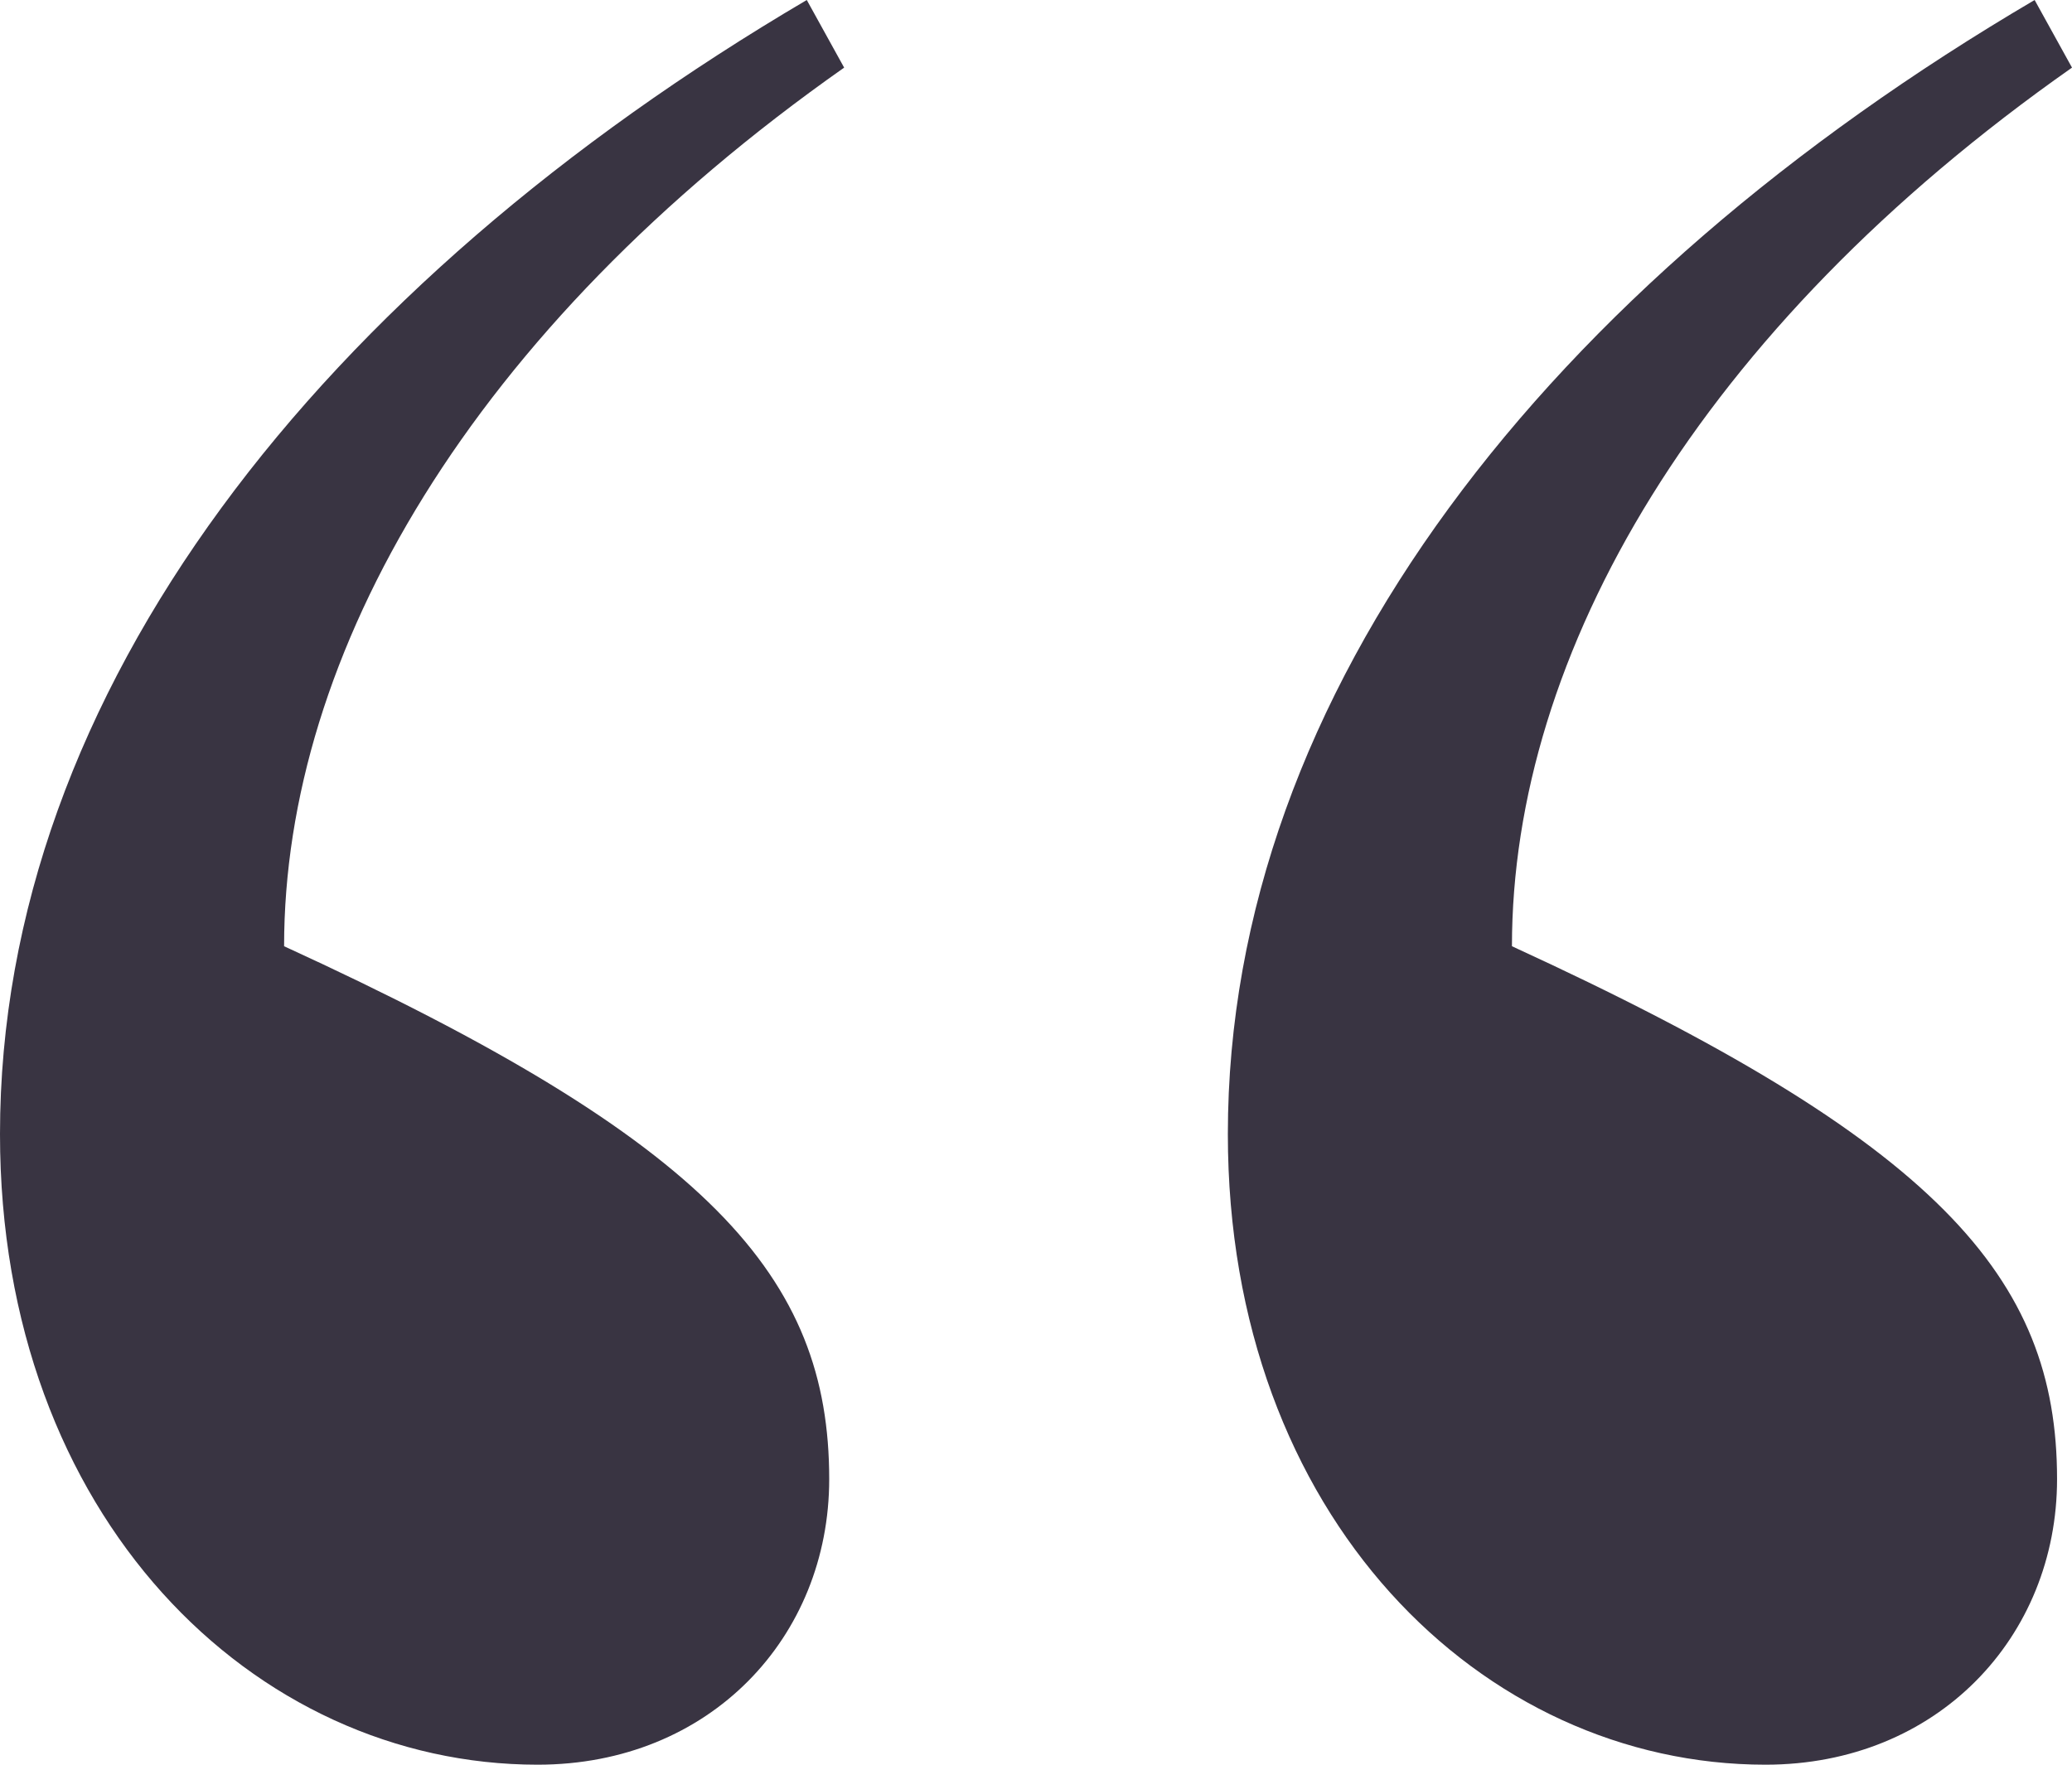
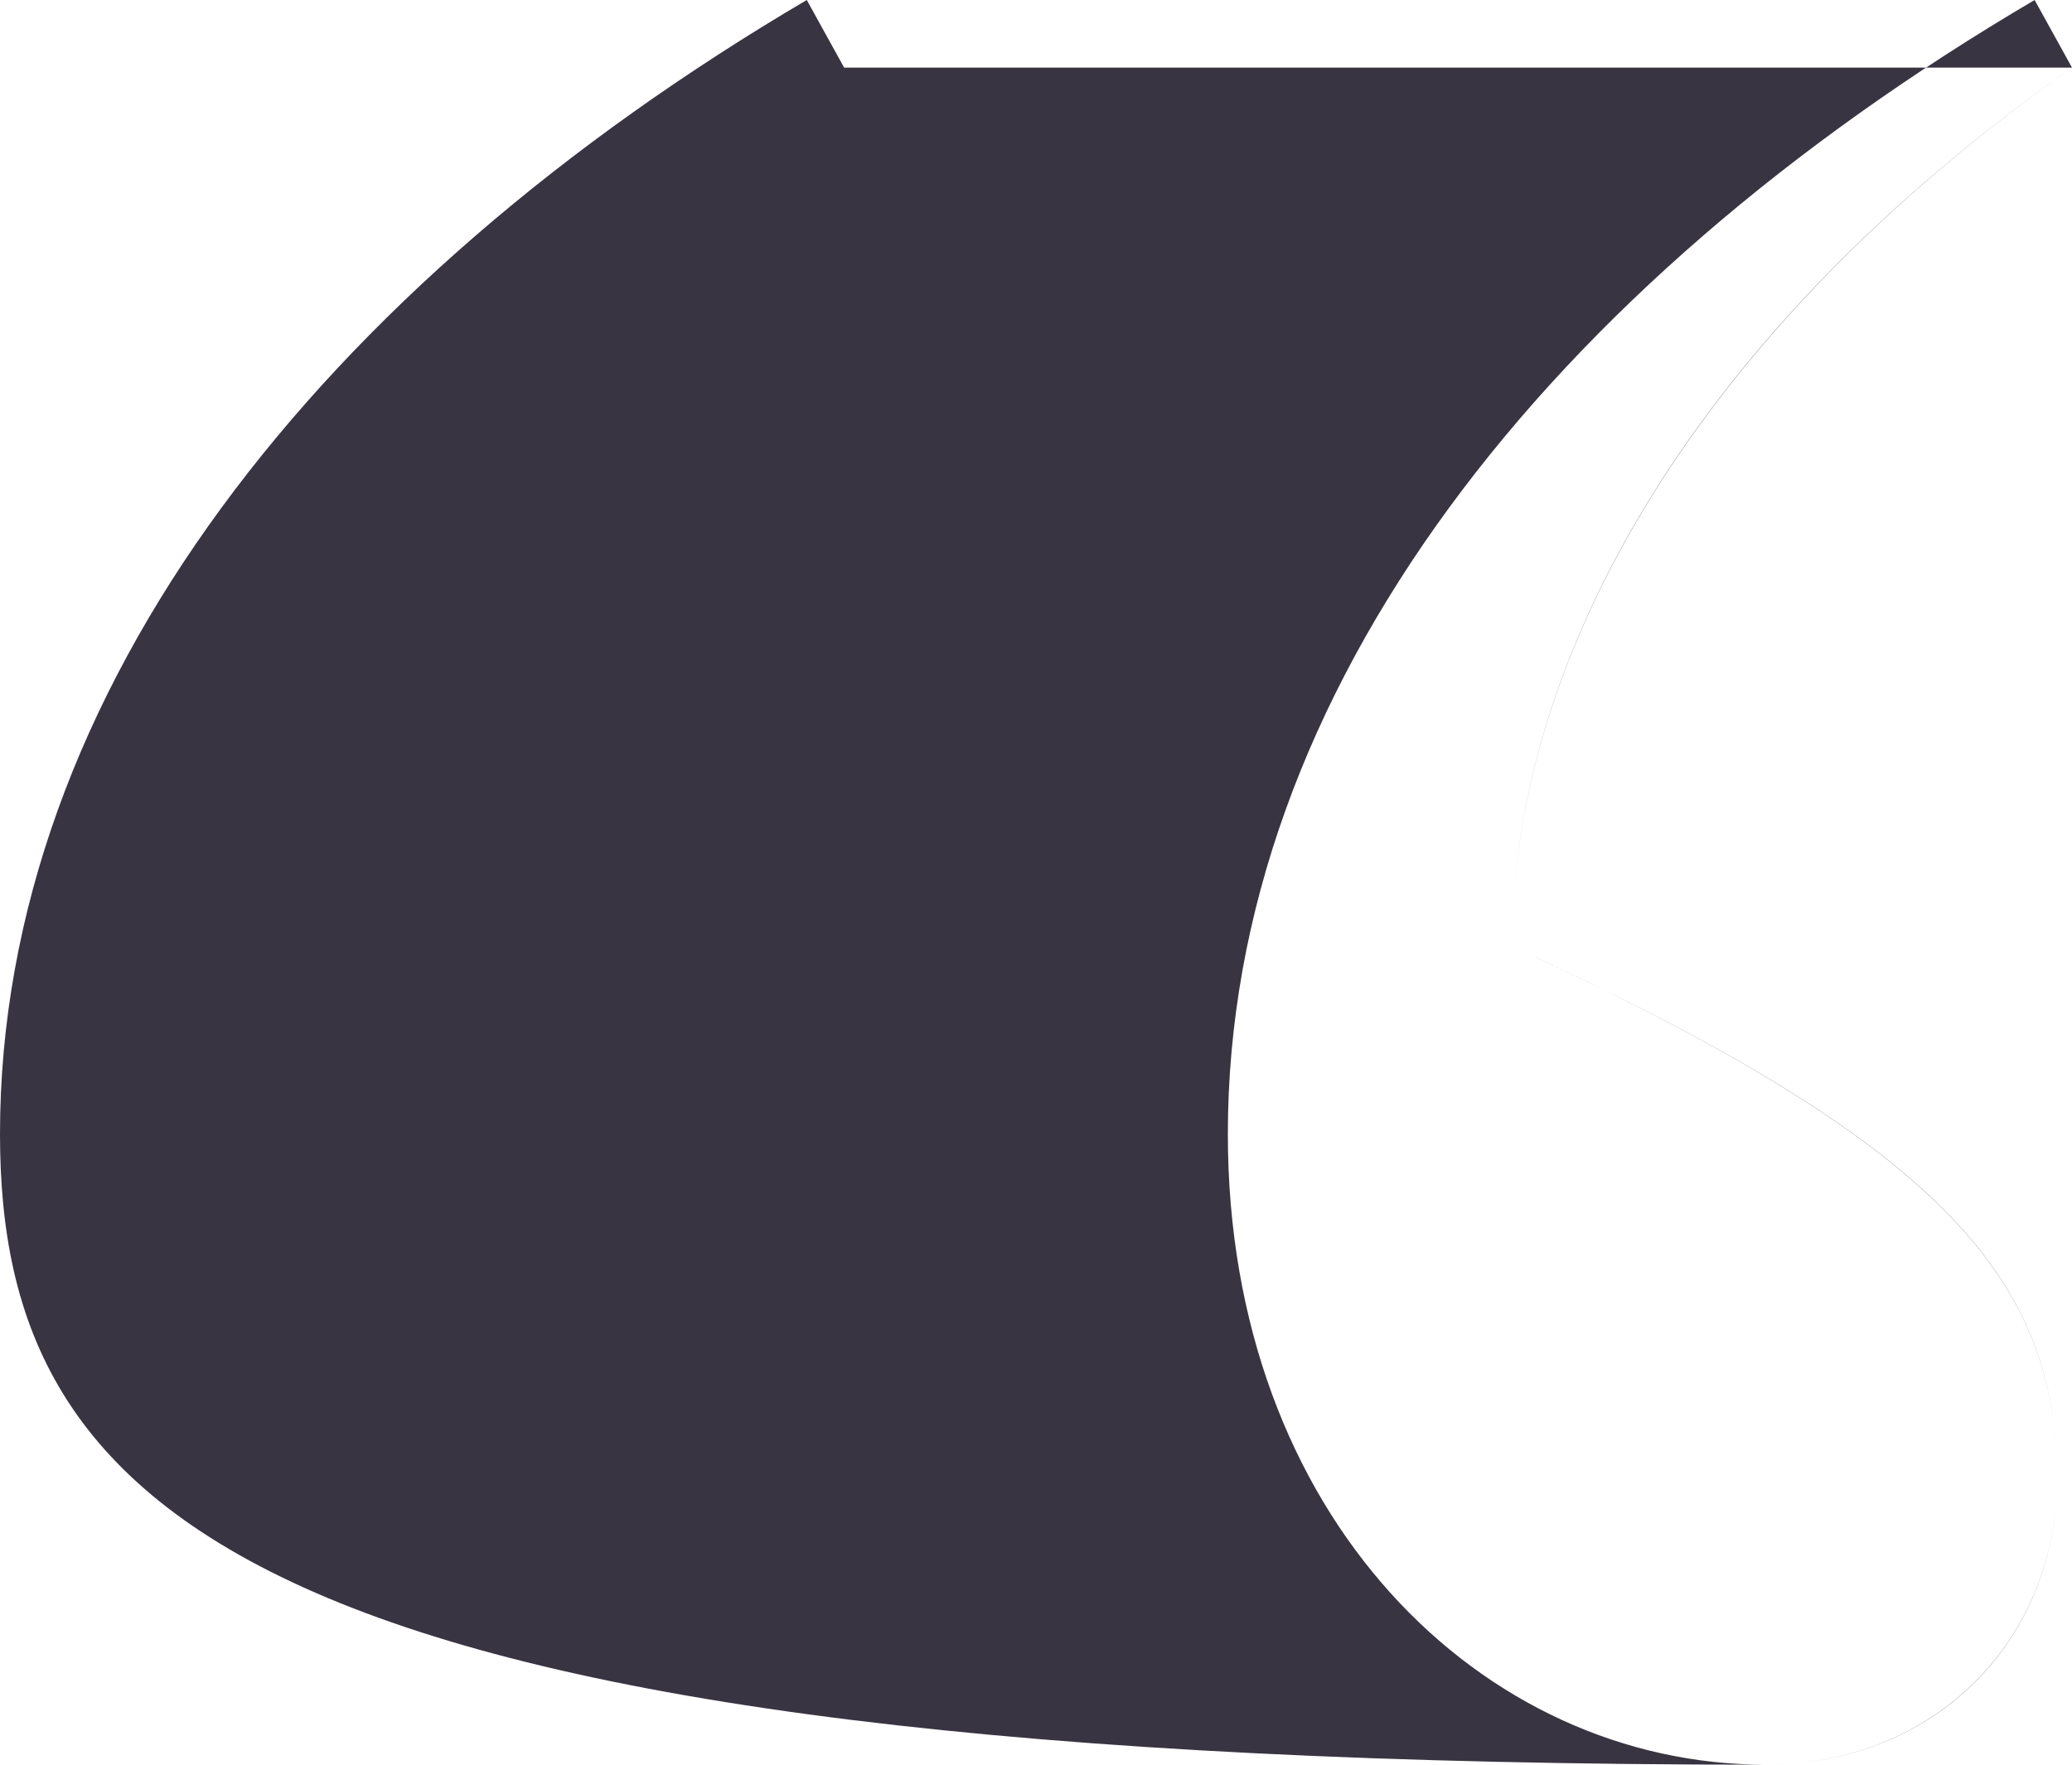
<svg xmlns="http://www.w3.org/2000/svg" width="81" height="69" viewBox="0 0 81 69">
-   <path fill="#393442" fill-rule="evenodd" d="M81 2.644c-14.613 10.26-21.894 22.919-21.894 34.354 16.633 7.639 21.31 12.928 21.31 20.837 0 6.17-4.677 11.165-11.398 11.165C57.937 69 48 59.304 48 44.343 48 27.007 60.542 11.165 79.539 0L81 2.644zm-48 0c-14.588 10.26-21.894 22.919-21.894 34.354 16.658 7.639 21.31 12.928 21.31 20.837 0 6.17-4.652 11.165-11.398 11.165C9.912 69 0 59.304 0 44.343 0 27.007 12.567 11.165 31.539 0L33 2.644z" />
+   <path fill="#393442" fill-rule="evenodd" d="M81 2.644c-14.613 10.26-21.894 22.919-21.894 34.354 16.633 7.639 21.31 12.928 21.31 20.837 0 6.17-4.677 11.165-11.398 11.165C57.937 69 48 59.304 48 44.343 48 27.007 60.542 11.165 79.539 0L81 2.644zc-14.588 10.26-21.894 22.919-21.894 34.354 16.658 7.639 21.31 12.928 21.31 20.837 0 6.17-4.652 11.165-11.398 11.165C9.912 69 0 59.304 0 44.343 0 27.007 12.567 11.165 31.539 0L33 2.644z" />
</svg>